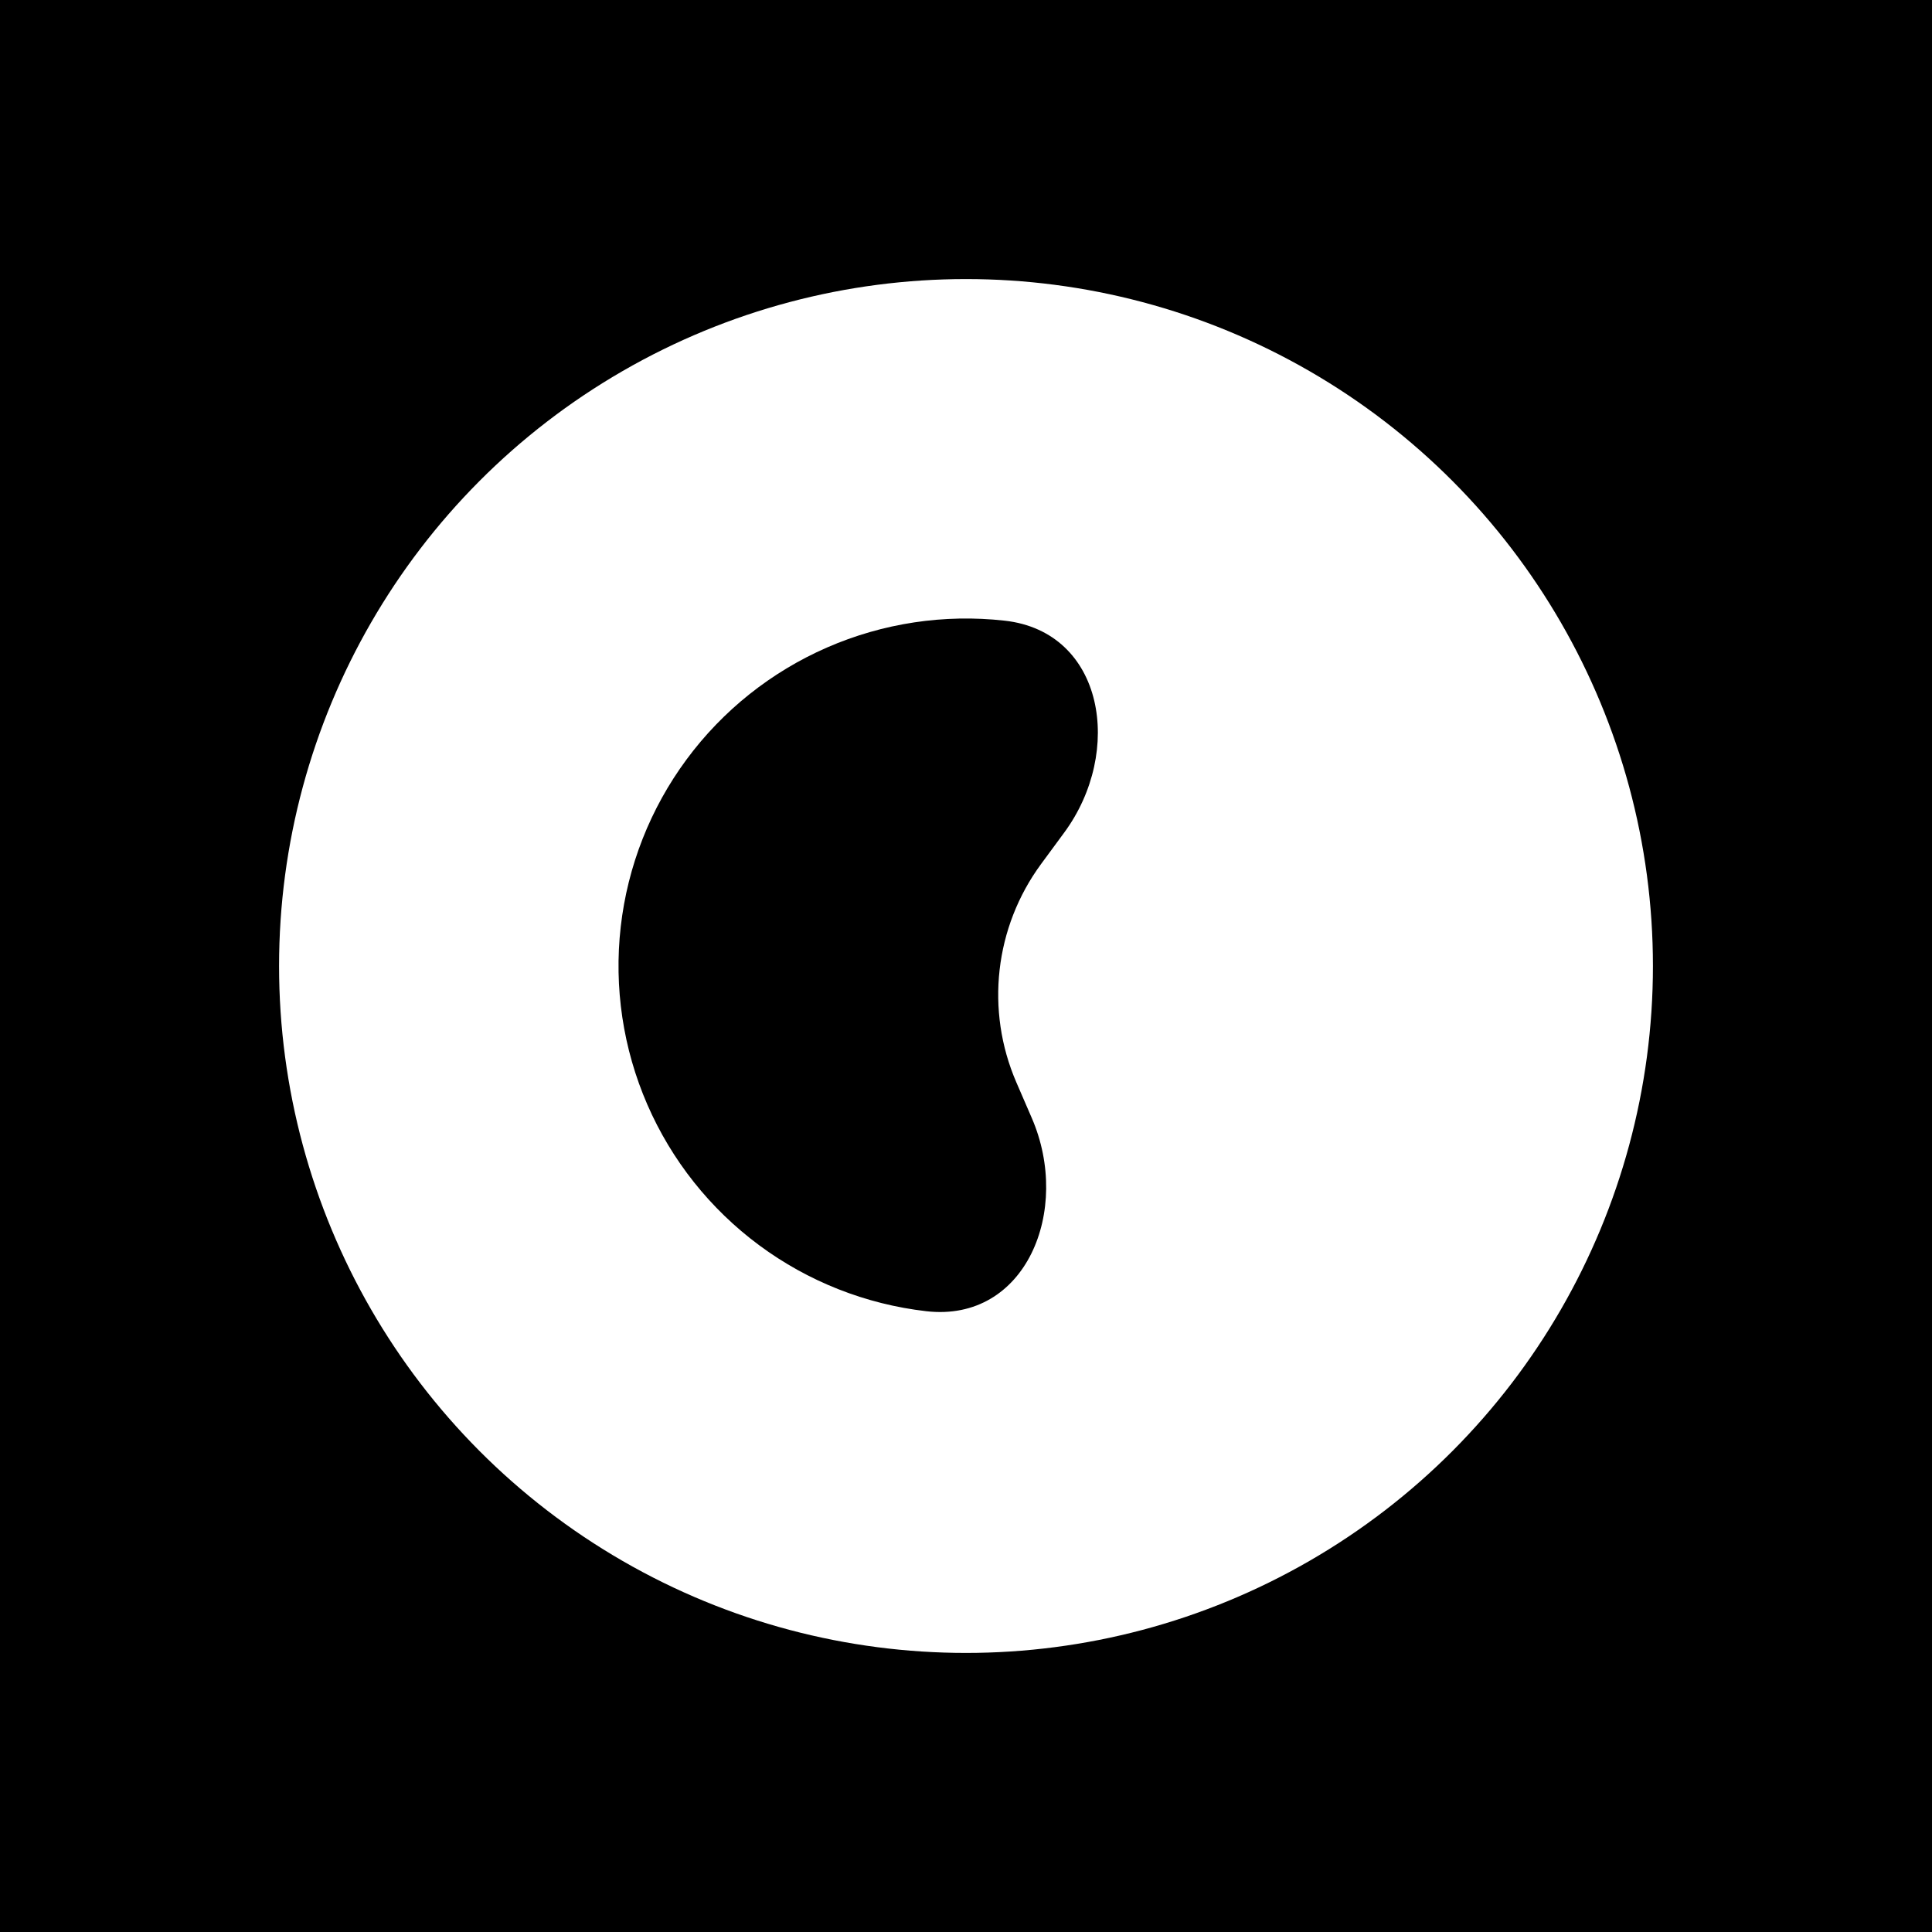
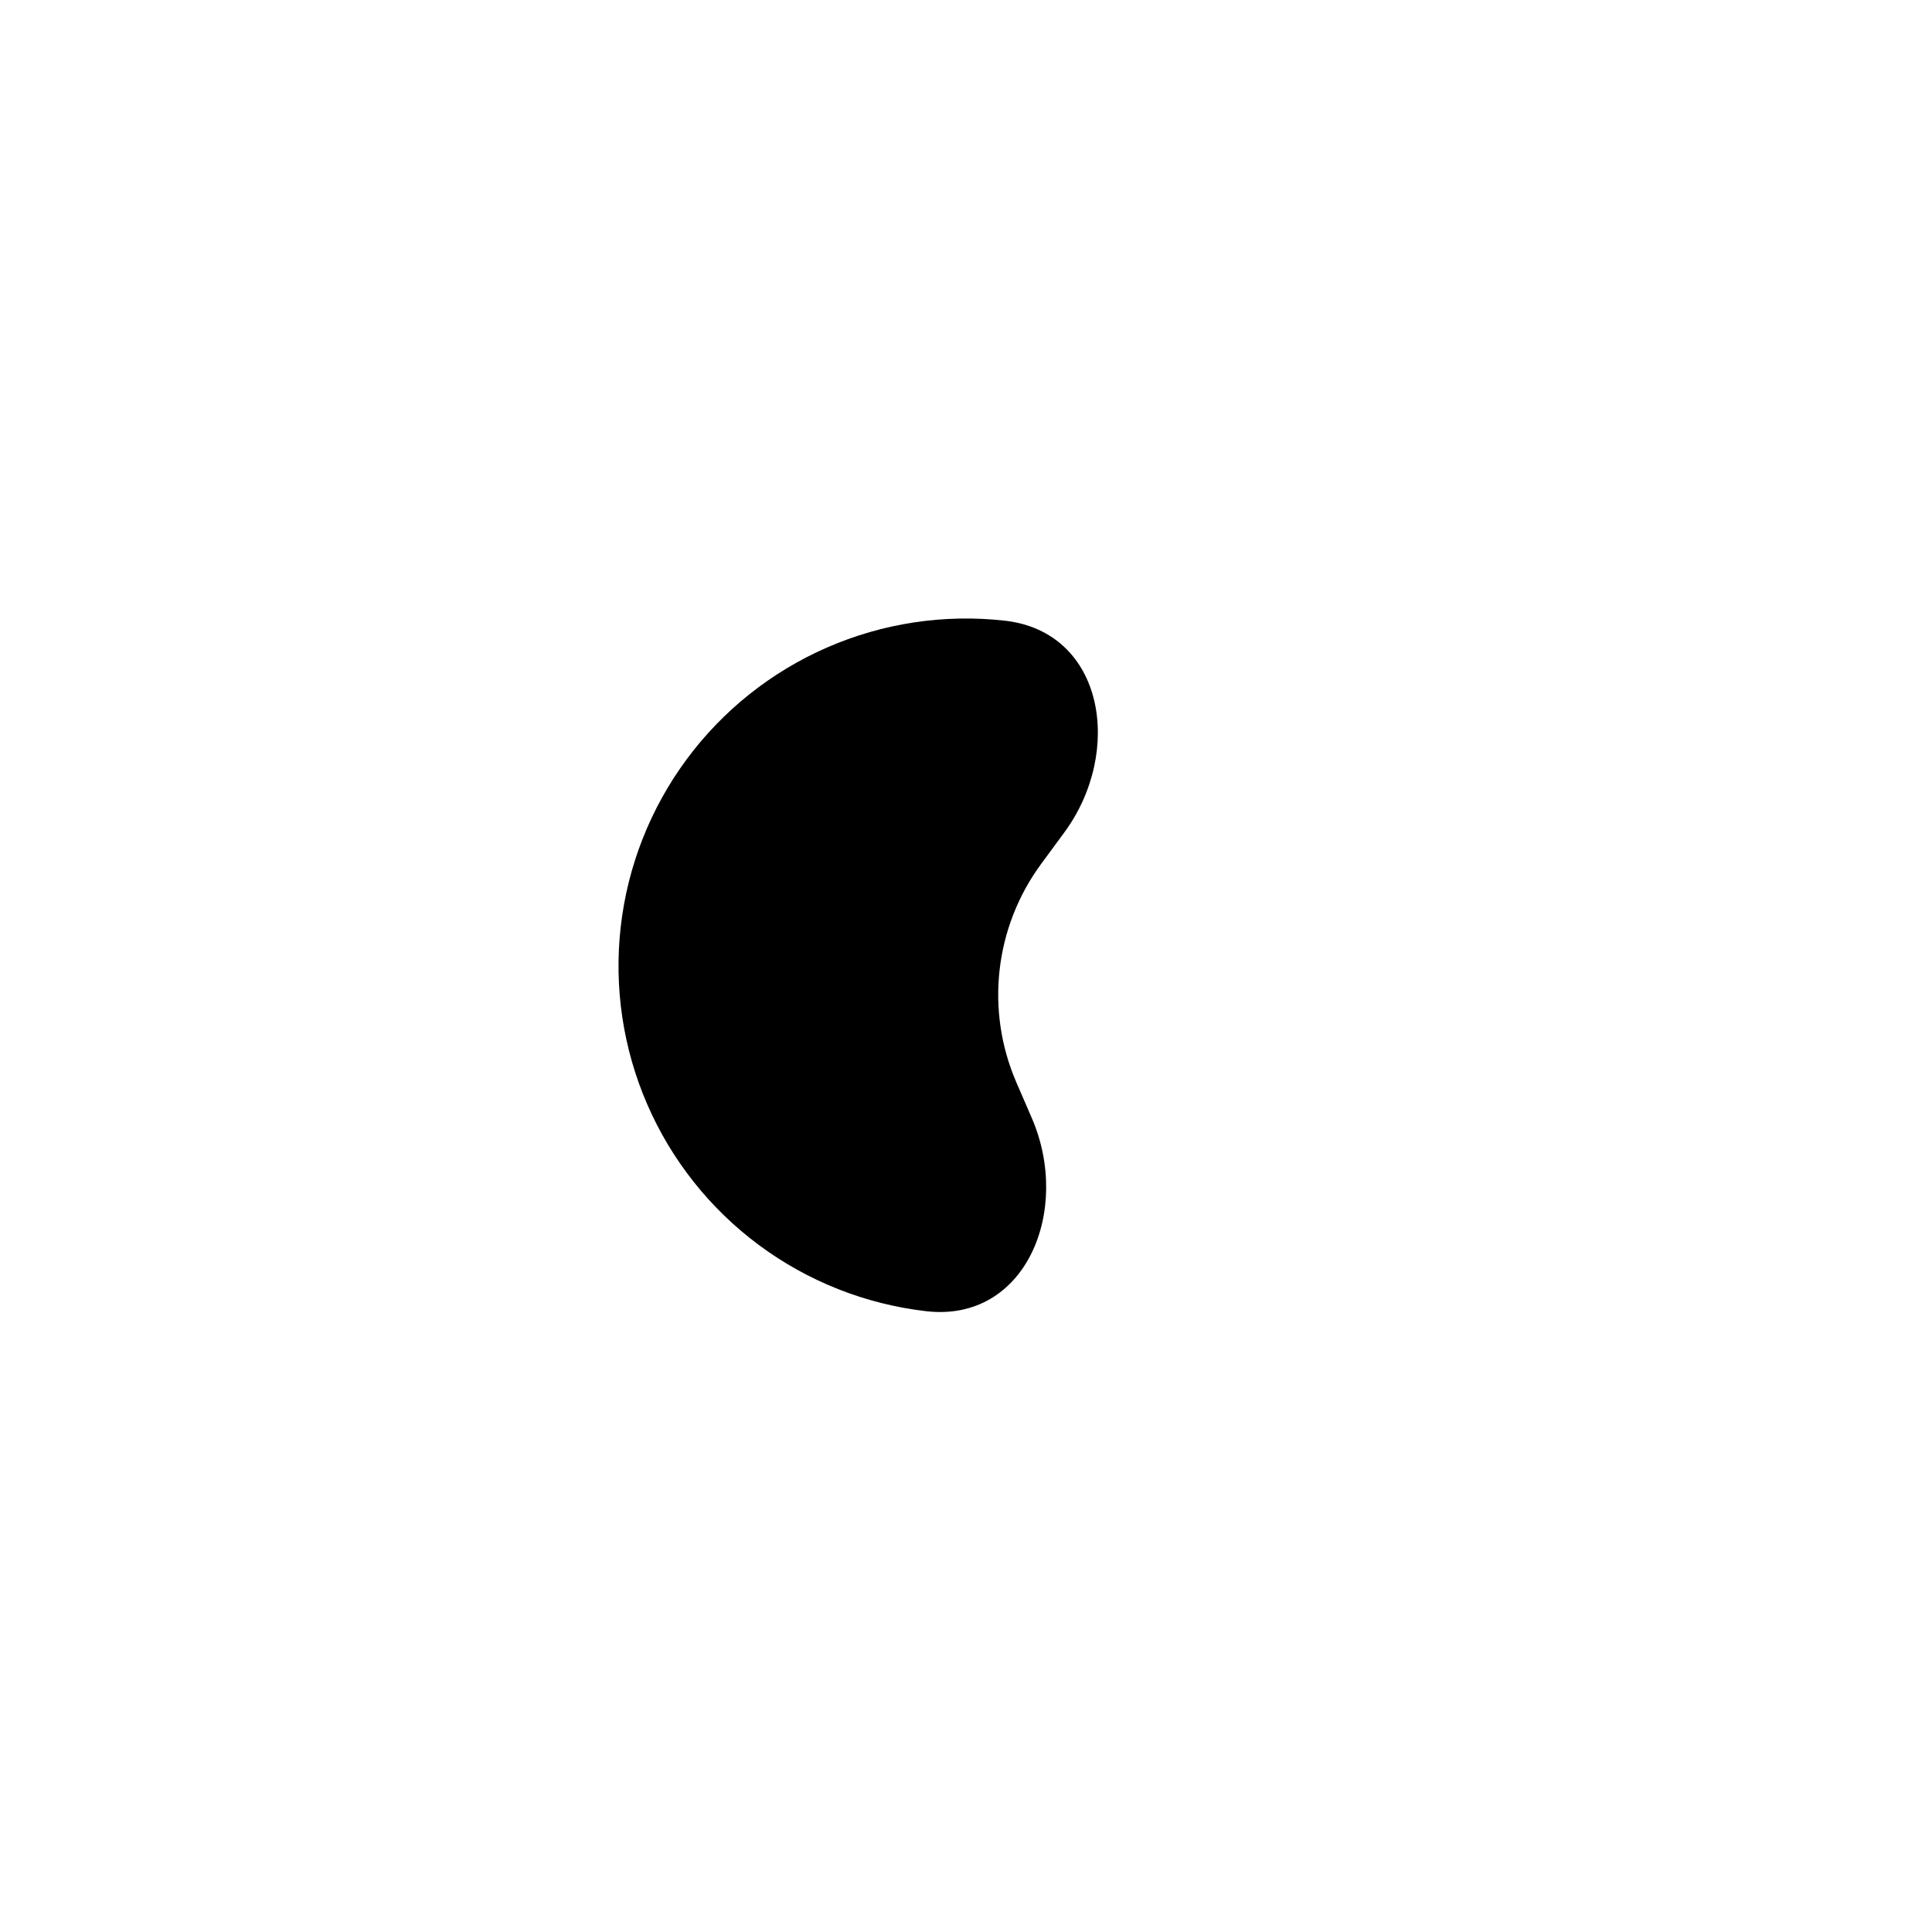
<svg xmlns="http://www.w3.org/2000/svg" width="1440" height="1440" viewBox="0 0 1440 1440" fill="none">
-   <rect width="1440" height="1440" fill="black" />
  <circle cx="720" cy="720" r="512" fill="white" />
  <path d="M769.058 833.366C798.773 902.033 764.695 985.86 690.366 977.299C645.246 972.102 602.286 955.132 565.795 928.091C529.305 901.05 500.566 864.889 482.463 823.234C464.36 781.58 457.529 735.898 462.655 690.77C467.781 645.642 484.683 602.655 511.667 566.122C538.651 529.589 574.767 500.794 616.393 482.626C658.019 464.457 703.69 457.554 748.826 462.609C823.182 470.937 837.591 560.271 793.233 620.525L776.031 643.891C741.337 691.018 734.293 753.029 757.534 806.737L769.058 833.366Z" fill="black" />
</svg>